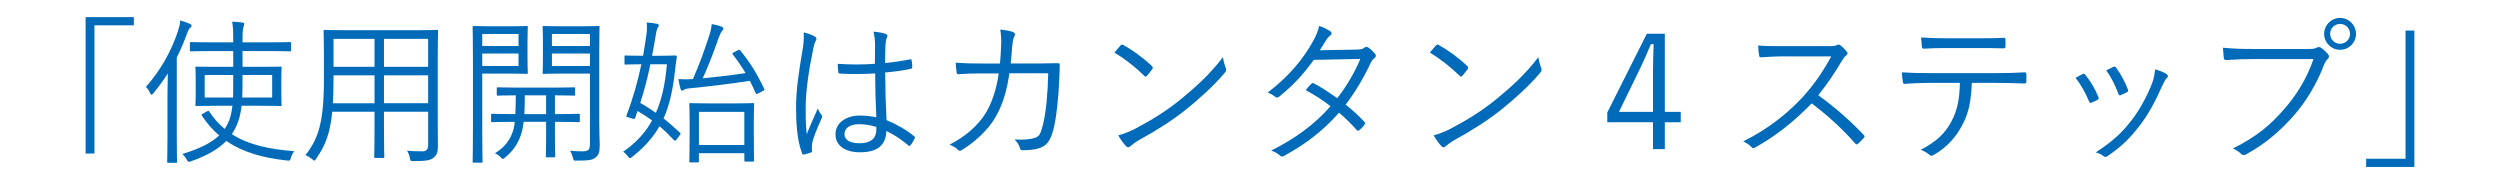
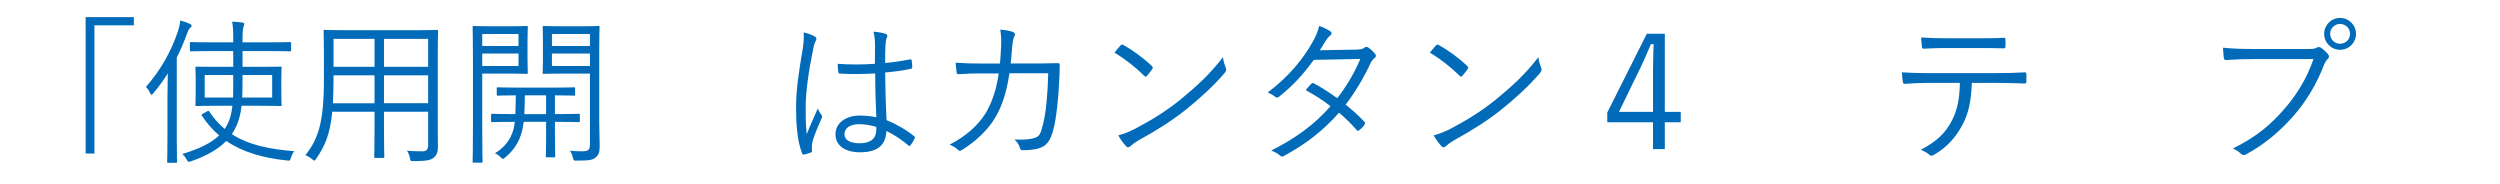
<svg xmlns="http://www.w3.org/2000/svg" version="1.1" id="レイヤー_1" x="0px" y="0px" width="584px" height="43px" viewBox="0 0 584 43" enable-background="new 0 0 584 43" xml:space="preserve">
  <g>
    <path fill="#016BB9" d="M31.269,4.002v1.914h-9.204v29.947H20V4.002H31.269z" />
    <path fill="#016BB9" d="M39.122,22.418c0-1.398,0.036-3.463,0.072-5.264c-0.954,1.543-2.101,3.091-3.349,4.604   c-0.186,0.221-0.336,0.365-0.444,0.365s-0.222-0.145-0.33-0.365c-0.294-0.703-0.63-1.104-0.995-1.44   c3.569-4.087,5.893-8.287,7.512-13.075c0.294-0.918,0.48-1.764,0.516-2.465c0.846,0.221,1.549,0.479,2.215,0.773   c0.294,0.144,0.438,0.258,0.438,0.438c0,0.222-0.107,0.335-0.329,0.516c-0.224,0.186-0.444,0.516-0.739,1.368   c-0.695,1.878-1.47,3.756-2.393,5.557v18.564c0,3.906,0.07,5.598,0.07,5.785c0,0.258-0.035,0.258-0.293,0.258h-1.729   c-0.258,0-0.294,0-0.294-0.258c0-0.223,0.072-1.879,0.072-5.785V22.418z M56.434,24.704c-0.109,0.96-0.258,1.842-0.48,2.652   c-0.402,1.513-0.99,2.797-1.801,3.979c4.015,2.58,8.91,3.535,14.583,3.979c-0.332,0.401-0.589,0.953-0.769,1.548   c-0.222,0.696-0.222,0.696-0.961,0.624c-5.562-0.589-10.278-1.914-14.143-4.566c-1.843,1.914-4.493,3.426-8.214,4.752   c-0.666,0.223-0.703,0.18-1.068-0.444c-0.258-0.479-0.588-0.917-0.996-1.253c3.979-1.213,6.781-2.574,8.618-4.345   c-1.471-1.255-2.833-2.76-4.015-4.566c-0.181-0.259-0.144-0.294,0.294-0.552l0.851-0.48c0.295-0.186,0.402-0.222,0.553,0.036   c1.067,1.62,2.279,2.945,3.605,4.05c0.63-0.953,1.105-1.949,1.404-3.125c0.181-0.703,0.294-1.477,0.402-2.287h-3.351   c-3.574,0-4.828,0.072-5.007,0.072c-0.259,0-0.294-0.036-0.294-0.294c0-0.187,0.072-0.845,0.072-2.796v-3.023   c0-1.987-0.072-2.617-0.072-2.834c0-0.221,0.035-0.258,0.294-0.258c0.18,0,1.434,0.037,5.007,0.037h3.537v-3.685h-4.68   c-3.721,0-4.973,0.072-5.154,0.072c-0.258,0-0.295-0.036-0.295-0.294v-1.584c0-0.258,0.037-0.295,0.295-0.295   c0.181,0,1.434,0.072,5.154,0.072h4.68V9.084c0-2.136-0.072-3.018-0.258-4.014c0.846,0.036,1.62,0.072,2.395,0.186   c0.294,0.037,0.443,0.145,0.443,0.33c0,0.258-0.113,0.48-0.185,0.701c-0.114,0.367-0.223,0.992-0.223,2.762v0.846h5.857   c3.756,0,5.01-0.072,5.195-0.072c0.259,0,0.295,0.037,0.295,0.295v1.584c0,0.258-0.036,0.294-0.295,0.294   c-0.186,0-1.439-0.072-5.195-0.072h-5.857v3.685h3.828c3.577,0,4.831-0.037,5.011-0.037c0.259,0,0.294,0.037,0.294,0.258   c0,0.217-0.072,0.847-0.072,2.834v3.023c0,1.951,0.072,2.609,0.072,2.796c0,0.258-0.035,0.294-0.294,0.294   c-0.18,0-1.434-0.072-5.011-0.072H56.434z M47.816,17.521v5.269h6.63c0.036-1.439,0.036-3.24,0.036-5.269H47.816z M63.578,17.521   h-6.924c0,2.028,0,3.792-0.072,5.269h6.996V17.521z" />
    <path fill="#016BB9" d="M96.771,7.062c3.721,0,5.047-0.077,5.268-0.077c0.259,0,0.295,0.036,0.295,0.295   c0,0.186-0.072,1.956-0.072,5.783V29.42c0,1.691,0.036,3.385,0.036,4.933c0,1.146-0.294,1.956-1.068,2.543   c-0.702,0.517-1.619,0.739-4.565,0.739c-0.774,0-0.774,0-0.925-0.739c-0.107-0.63-0.329-1.182-0.659-1.698   c1.248,0.115,2.058,0.15,3.643,0.15c0.923,0,1.289-0.479,1.289-1.477v-7.77H89.697v4.387c0,4.158,0.078,5.891,0.078,6.113   c0,0.259-0.036,0.294-0.295,0.294h-1.77c-0.258,0-0.294-0.035-0.294-0.294c0-0.223,0.072-1.955,0.072-6.113v-4.387h-9.87   c-0.518,5.341-1.734,8.028-3.757,10.98c-0.222,0.295-0.294,0.439-0.443,0.439c-0.108,0-0.259-0.109-0.517-0.368   c-0.517-0.407-1.032-0.702-1.549-0.923c2.947-3.721,4.314-7.513,4.314-17.641v-5.527c0-3.827-0.078-5.598-0.078-5.783   c0-0.259,0.037-0.295,0.295-0.295c0.222,0,1.512,0.077,5.232,0.077H96.771z M87.489,17.593h-9.577v0.997   c0,2.099-0.071,3.941-0.148,5.525h9.725V17.593z M87.489,9.084h-9.577v6.523h9.577V9.084z M100.012,9.084H89.697v6.523h10.314   V9.084z M100.012,17.593H89.697v6.522h10.314V17.593z" />
    <path fill="#016BB9" d="M123.226,13.579c0,2.287,0.072,3.205,0.072,3.391c0,0.258-0.036,0.293-0.294,0.293   c-0.186,0-1.104-0.07-3.684-0.07h-6.668v12.853c0,5.269,0.072,7.44,0.072,7.663c0,0.258-0.035,0.293-0.293,0.293h-1.734   c-0.257,0-0.294-0.035-0.294-0.293c0-0.223,0.078-2.395,0.078-7.663v-15.95c0-5.268-0.078-7.511-0.078-7.734   c0-0.258,0.037-0.293,0.294-0.293c0.221,0,1.439,0.072,4.164,0.072h4.459c2.579,0,3.498-0.072,3.684-0.072   c0.258,0,0.294,0.035,0.294,0.293c0,0.224-0.072,1.141-0.072,3.392V13.579z M121.125,7.945h-8.473v2.796h8.473V7.945z    M121.125,12.511h-8.473v2.911h8.473V12.511z M135.454,28.237c0,0.259-0.041,0.296-0.294,0.296c-0.186,0-1.403-0.072-5.01-0.072   h-0.516v3.942c0,2.725,0.071,3.828,0.071,4.049c0,0.259-0.036,0.295-0.294,0.295h-1.619c-0.258,0-0.295-0.036-0.295-0.295   c0-0.221,0.072-1.324,0.072-4.049V28.46h-5.232c-0.258,1.913-0.517,2.874-1.104,4.2c-0.703,1.548-1.807,2.982-3.277,4.164   c-0.222,0.18-0.371,0.294-0.479,0.294c-0.149,0-0.294-0.15-0.589-0.443c-0.407-0.409-0.846-0.702-1.289-0.883   c1.584-0.923,2.873-2.178,3.684-3.833c0.553-1.105,0.883-2.281,0.954-3.499h-0.216c-3.612,0-4.79,0.072-5.011,0.072   c-0.258,0-0.293-0.037-0.293-0.296v-1.361c0-0.258,0.035-0.293,0.293-0.293c0.221,0,1.398,0.072,5.011,0.072h0.366   c0.036-1.141,0.107-2.574,0.107-4.381c-2.945,0-4.014,0.072-4.122,0.072c-0.294,0-0.33-0.037-0.33-0.295v-1.362   c0-0.258,0.036-0.293,0.33-0.293c0.145,0,1.29,0.072,4.752,0.072h8.175c3.464,0,4.606-0.072,4.792-0.072   c0.216,0,0.252,0.035,0.252,0.293v1.362c0,0.258-0.036,0.295-0.252,0.295c-0.187,0-1.291-0.072-4.458-0.072v4.381h0.516   c3.606,0,4.824-0.072,5.01-0.072c0.253,0,0.294,0.035,0.294,0.293V28.237z M127.57,22.274h-4.975c0,1.729-0.035,3.168-0.107,4.381   h5.082V22.274z M139.984,28.646c0,2.022,0.109,3.942,0.109,5.341c0,1.619-0.259,2.244-0.959,2.796   c-0.698,0.595-1.507,0.739-4.455,0.739c-0.701,0-0.665,0-0.845-0.697c-0.187-0.703-0.372-1.146-0.667-1.627   c0.96,0.115,1.807,0.15,2.689,0.15c1.619,0,1.955-0.293,1.955-1.77V17.192h-6.744c-2.874,0-3.792,0.07-3.979,0.07   c-0.294,0-0.33-0.035-0.33-0.293c0-0.186,0.072-0.887,0.072-3.168V9.529c0-2.249-0.072-2.945-0.072-3.169   c0-0.258,0.036-0.293,0.33-0.293c0.187,0,1.104,0.072,3.979,0.072h4.717c2.838,0,3.792-0.072,3.978-0.072   c0.259,0,0.294,0.035,0.294,0.293c0,0.224-0.072,1.693-0.072,5.27V28.646z M137.812,7.945h-8.881v2.796h8.881V7.945z    M137.812,12.511h-8.881v2.911h8.881V12.511z" />
-     <path fill="#016BB9" d="M154.021,13.028c2.725,0,3.537-0.072,3.721-0.072c0.26,0,0.404,0.145,0.367,0.402   c-0.184,0.924-0.259,1.841-0.33,2.357c-0.517,4.86-1.289,8.695-2.766,11.935c1.217,0.996,2.473,2.063,3.833,3.354   c0.224,0.181,0.147,0.366-0.112,0.659l-0.625,0.847c-0.295,0.408-0.443,0.443-0.663,0.223c-1.177-1.255-2.284-2.322-3.388-3.24   c-1.508,2.652-3.572,4.938-6.448,7.218c-0.181,0.15-0.331,0.258-0.438,0.258c-0.15,0-0.295-0.144-0.553-0.517   c-0.294-0.4-0.666-0.773-1.068-0.995c2.91-2.022,5.155-4.345,6.775-7.327c-1.068-0.773-2.172-1.475-3.389-2.208l-0.552,1.579   c-0.073,0.258-0.146,0.371-0.626,0.221l-0.918-0.293c-0.594-0.145-0.594-0.18-0.48-0.516c1.548-4.015,2.652-8.064,3.462-11.899   c-2.651,0-3.462,0.078-3.684,0.078s-0.259-0.036-0.259-0.294v-1.549c0-0.258,0.037-0.293,0.259-0.293s1.032,0.072,3.719,0.072   h0.368c0.295-1.693,0.551-3.354,0.775-4.896c0.111-0.703,0.184-1.807,0.072-2.875c0.771,0.037,1.695,0.145,2.392,0.295   c0.261,0.071,0.444,0.186,0.444,0.365c0,0.15-0.107,0.33-0.256,0.553c-0.225,0.335-0.296,0.773-0.44,1.584   c-0.3,1.698-0.556,3.354-0.888,4.975H154.021z M151.922,15.013c-0.627,3.097-1.4,6.079-2.355,9.024   c1.287,0.738,2.504,1.512,3.647,2.322c1.36-3.054,2.173-6.703,2.576-11.347H151.922z M172.367,11.737   c0.328-0.145,0.366-0.145,0.553,0.035c2.465,3.025,3.938,5.527,5.596,8.954c0.148,0.259,0.111,0.294-0.368,0.552l-0.919,0.48   c-0.518,0.258-0.589,0.258-0.701,0c-0.439-0.997-0.883-1.957-1.364-2.875c-4.271,0.666-9.169,1.254-13.92,1.734   c-1.068,0.108-1.253,0.217-1.404,0.33c-0.146,0.107-0.292,0.223-0.514,0.223c-0.11,0-0.295-0.15-0.367-0.444   c-0.188-0.589-0.367-1.513-0.479-2.25c1.252,0.077,2.393,0.077,3.389,0c1.619-3.721,2.725-6.812,3.83-10.237   c0.334-0.959,0.514-1.951,0.553-2.616c0.885,0.149,1.545,0.331,2.173,0.552c0.44,0.186,0.552,0.295,0.552,0.517   s-0.146,0.409-0.328,0.589c-0.224,0.221-0.552,0.959-0.74,1.475c-1.215,3.463-2.319,6.409-3.756,9.541   c3.465-0.33,6.849-0.737,10.017-1.219c-0.845-1.396-1.8-2.832-2.979-4.344c-0.188-0.258-0.148-0.294,0.291-0.552L172.367,11.737z    M176.088,31.185c0,5.231,0.072,6.078,0.072,6.3c0,0.223-0.037,0.258-0.332,0.258h-1.661c-0.256,0-0.292-0.035-0.292-0.258v-1.692   h-10.607v1.843c0,0.258-0.037,0.293-0.297,0.293h-1.656c-0.256,0-0.297-0.035-0.297-0.293c0-0.186,0.076-1.033,0.076-6.301v-2.91   c0-2.91-0.076-3.828-0.076-4.051c0-0.258,0.041-0.293,0.297-0.293c0.22,0,1.252,0.072,4.383,0.072h5.781   c3.133,0,4.166-0.072,4.35-0.072c0.295,0,0.332,0.035,0.332,0.293c0,0.181-0.072,1.141-0.072,3.57V31.185z M173.875,26.138h-10.607   v7.733h10.607V26.138z" />
    <path fill="#016BB9" d="M190.345,8.534c0.441,0.293,0.479,0.586,0.22,0.995c-0.22,0.366-0.403,0.919-0.588,1.843   c-1.104,5.304-1.768,10.164-1.768,13.59c0,2.101-0.037,4.015,0.256,6.373c0.775-1.992,1.62-3.834,2.58-6.006   c0.256,0.701,0.552,1.104,0.848,1.512c0.221,0.33,0.184,0.516,0.036,0.81c-1.252,2.802-2.062,4.86-2.212,5.819   c-0.072,0.661-0.108,1.219-0.035,1.658c0.074,0.258,0,0.371-0.186,0.479c-0.443,0.187-1.104,0.367-1.655,0.48   c-0.26,0.072-0.372,0-0.48-0.294c-1.214-3.097-1.399-7.368-1.399-10.759c0-4.049,0.627-8.178,1.584-13.812   c0.184-1.211,0.296-2.617,0.184-3.648C188.649,7.758,189.828,8.203,190.345,8.534z M204.449,17.155   c-2.611,0.145-5.305,0.217-8.211,0.037c-0.222,0-0.369-0.037-0.405-0.336c-0.072-0.517-0.147-1.285-0.147-1.95   c3.056,0.222,6.004,0.186,8.691,0c0-1.362,0.036-2.761,0.036-4.236c0-1.033-0.071-2.028-0.367-3.276   c1.216,0.107,2.063,0.258,2.84,0.516c0.256,0.108,0.403,0.258,0.403,0.438c0,0.188-0.039,0.295-0.147,0.516   c-0.184,0.337-0.256,1.07-0.296,1.771c-0.072,1.29-0.072,2.58-0.072,4.087c1.912-0.181,3.904-0.476,5.82-0.847   c0.293-0.072,0.328,0,0.365,0.258c0.074,0.408,0.149,1.032,0.149,1.477c0,0.258-0.11,0.402-0.259,0.438   c-1.88,0.443-4.088,0.701-6.076,0.889c0.036,4.309,0.148,7.806,0.328,11.123c2.396,0.991,4.572,2.245,6.484,3.793   c0.188,0.145,0.188,0.223,0.076,0.48c-0.224,0.516-0.592,1.139-0.996,1.62c-0.148,0.222-0.296,0.18-0.439,0.036   c-1.62-1.362-3.244-2.467-5.161-3.391c-0.144,3.24-1.987,4.975-6.147,4.975c-3.465,0-5.748-1.513-5.748-4.2   c0-2.725,2.541-4.38,5.672-4.38c1.18,0,2.688,0.144,3.867,0.401C204.562,24.338,204.449,20.948,204.449,17.155z M204.709,29.643   c-1.398-0.408-2.723-0.632-4.016-0.632c-2.063,0-3.424,0.847-3.424,2.359c0,1.325,1.324,2.099,3.535,2.099   c2.615,0,3.904-1.182,3.904-3.131V29.643z" />
    <path fill="#016BB9" d="M233.592,14.833c0.111-1.362,0.221-2.473,0.26-3.942c0.072-1.397,0.035-2.652-0.188-3.979   c1.256,0.108,2.212,0.295,2.949,0.553c0.515,0.186,0.627,0.552,0.295,1.139c-0.256,0.48-0.369,1.363-0.48,2.432   c-0.074,1.29-0.184,2.357-0.328,3.798h6.261c1.584,0,3.092-0.078,4.64-0.078c0.477,0,0.553,0.078,0.553,0.443   c0,0.812-0.037,2.028-0.111,3.392c-0.145,4.121-0.697,9.096-1.361,11.64c-0.739,2.761-1.584,3.828-3.392,4.417   c-0.845,0.293-2.392,0.443-3.829,0.443c-0.331,0-0.516-0.15-0.587-0.443c-0.224-0.848-0.628-1.436-1.292-2.059   c2.283,0.107,3.719-0.041,4.717-0.371c1.067-0.367,1.328-0.739,1.915-3.02c0.737-2.874,1.14-7.254,1.253-12.084H235.8   c-0.624,4.271-1.656,7.59-3.312,10.35c-1.512,2.652-4.533,5.6-7.809,7.592c-0.332,0.222-0.629,0.258-0.885-0.037   c-0.403-0.479-1.18-0.923-1.987-1.219c3.9-1.985,6.7-4.564,8.472-7.402c1.396-2.359,2.505-5.449,3.021-9.242h-4.313   c-1.655,0-3.279,0.037-5.079,0.18c-0.337,0.037-0.373-0.072-0.445-0.479c-0.071-0.517-0.184-1.471-0.22-2.208   c2.06,0.149,3.757,0.186,5.708,0.186H233.592z" />
    <path fill="#016BB9" d="M261.774,10.597c0.26-0.259,0.444-0.222,0.663-0.071c2.061,1.139,4.497,2.867,6.633,4.896   c0.256,0.258,0.293,0.406,0.107,0.701c-0.295,0.438-0.959,1.284-1.252,1.584c-0.221,0.258-0.332,0.294-0.588,0.036   c-2.175-2.136-4.604-4.015-7-5.455C260.818,11.702,261.369,11.036,261.774,10.597z M265.09,30.116   c3.98-2.1,7.221-4.086,10.645-6.847c3.721-3.059,6.776-5.783,9.945-9.911c0.148,1.031,0.371,1.733,0.628,2.43   c0.22,0.48,0.184,0.773-0.257,1.289c-2.472,2.91-5.711,5.857-8.952,8.473c-3.132,2.508-6.816,4.861-11.053,7.184   c-0.991,0.588-1.691,1.139-2.024,1.439c-0.367,0.33-0.663,0.33-0.995-0.042c-0.552-0.589-1.216-1.47-1.804-2.502   C262.661,31.22,263.766,30.782,265.09,30.116z" />
    <path fill="#016BB9" d="M316.695,11.592c1.259-0.041,1.667-0.148,1.954-0.407c0.337-0.294,0.626-0.294,0.997-0.072   c0.48,0.294,1.14,0.955,1.583,1.471c0.302,0.372,0.217,0.702-0.143,0.995c-0.336,0.258-0.588,0.516-0.889,1.104   c-1.584,3.427-3.647,6.889-5.856,9.763c1.476,1.176,2.988,2.502,4.418,4.05c0.227,0.223,0.119,0.408-0.038,0.667   c-0.252,0.438-0.803,0.953-1.211,1.248c-0.3,0.221-0.409,0.186-0.589-0.037c-1.247-1.434-2.725-2.873-4.128-4.05   c-3.792,4.308-7.85,7.368-12.78,10.056c-0.408,0.223-0.661,0.296-0.997-0.035c-0.588-0.516-1.284-0.888-2.063-1.182   c5.605-2.797,10.128-6.078,13.85-10.351c-1.547-1.248-3.601-2.575-5.779-3.757c0.402-0.552,0.811-1.031,1.289-1.471   c0.183-0.186,0.301-0.258,0.589-0.113c1.657,0.847,3.722,2.215,5.484,3.463c2.063-2.616,4.093-6.037,5.378-9.169l-10.862,0.222   c-2.543,3.463-4.524,5.67-8.027,8.545c-0.373,0.293-0.625,0.366-0.962,0.107c-0.479-0.402-1.066-0.737-1.763-1.031   c5.076-3.864,8.316-7.92,10.537-11.899c0.84-1.506,1.175-2.429,1.464-3.642c0.887,0.258,1.847,0.737,2.615,1.248   c0.445,0.301,0.336,0.738-0.07,1.031c-0.446,0.336-0.806,0.812-1.069,1.255c-0.408,0.702-0.733,1.254-1.319,2.136L316.695,11.592z" />
    <path fill="#016BB9" d="M335.457,10.597c0.252-0.259,0.443-0.222,0.658-0.071c2.064,1.139,4.5,2.867,6.637,4.896   c0.253,0.258,0.288,0.406,0.108,0.701c-0.299,0.438-0.96,1.284-1.261,1.584c-0.215,0.258-0.324,0.294-0.588,0.036   c-2.172-2.136-4.596-4.015-6.995-5.455C334.495,11.702,335.048,11.036,335.457,10.597z M338.768,30.116   c3.984-2.1,7.224-4.086,10.645-6.847c3.721-3.059,6.78-5.783,9.948-9.911c0.145,1.031,0.365,1.733,0.626,2.43   c0.215,0.48,0.18,0.773-0.261,1.289c-2.464,2.91-5.705,5.857-8.945,8.473c-3.132,2.508-6.815,4.861-11.053,7.184   c-0.995,0.588-1.69,1.139-2.027,1.439c-0.373,0.33-0.66,0.33-0.996-0.042c-0.552-0.589-1.212-1.47-1.801-2.502   C336.332,31.22,337.448,30.782,338.768,30.116z" />
    <path fill="#016BB9" d="M388.901,26.138h3.719v2.43h-3.719v6.265h-2.76v-6.265H375.46v-2.28l9.243-18.414h4.198V26.138z    M386.142,16.784c0-2.136,0.072-4.086,0.147-6.48h-0.629c-0.875,2.022-1.655,3.9-2.579,5.779l-4.896,10.056h7.957V16.784z" />
-     <path fill="#016BB9" d="M427.102,10.784c1.261,0,1.657-0.043,2.102-0.301c0.227-0.145,0.479-0.072,0.742,0.114   c0.517,0.401,1.069,0.954,1.502,1.512c0.227,0.294,0.156,0.552-0.181,0.847c-0.373,0.293-0.695,0.732-1.068,1.361   c-1.621,2.76-3.493,5.485-5.447,7.92c3.791,2.762,7.213,5.707,10.571,9.241c0.325,0.3,0.325,0.409,0.035,0.774   c-0.406,0.48-0.887,0.924-1.331,1.326c-0.252,0.221-0.396,0.221-0.66-0.072c-3.096-3.534-6.589-6.666-10.163-9.354   c-4.201,4.343-8.618,7.77-13.154,10.277c-0.407,0.217-0.624,0.258-0.924-0.077c-0.468-0.554-1.141-0.919-1.908-1.327   c5.557-2.76,9.912-6.15,13.549-9.978c2.399-2.545,4.827-5.821,7.009-9.872h-11.088c-2.066,0-3.649,0.109-5.305,0.217   c-0.336,0-0.373-0.107-0.445-0.402c-0.108-0.516-0.227-1.619-0.227-2.357c1.812,0.15,3.432,0.15,5.713,0.15H427.102z" />
    <path fill="#016BB9" d="M460.624,19.364c-0.18,4.2-0.696,6.996-2.207,9.799c-1.548,2.982-3.685,5.268-6.517,6.924   c-0.48,0.293-0.815,0.438-1.141,0.107c-0.552-0.516-1.296-0.881-2.064-1.211c3.685-1.92,5.713-3.835,7.224-6.746   c1.356-2.536,1.838-5.267,1.91-8.873h-7.514c-1.836,0-3.757,0.107-5.305,0.221c-0.406,0.037-0.443-0.113-0.516-0.551   c-0.107-0.594-0.18-1.513-0.215-2.137c2.136,0.145,3.972,0.18,6.035,0.18h15.949c2.545,0,4.417-0.035,6.708-0.18   c0.324,0,0.396,0.145,0.396,0.589v1.548c0,0.365-0.145,0.475-0.475,0.475c-2.141-0.072-4.229-0.145-6.593-0.145H460.624z    M454.695,11.221c-1.62,0-3.455,0.035-5.267,0.15c-0.36,0.035-0.433-0.115-0.48-0.48c-0.073-0.588-0.144-1.435-0.181-2.137   c2.172,0.145,4.272,0.186,5.928,0.186h7.154c1.942,0,4.271,0,6.215-0.113c0.336-0.035,0.408,0.113,0.408,0.48   c0.035,0.479,0.035,1.031,0,1.477c0,0.438-0.072,0.51-0.443,0.51c-1.979-0.072-4.272-0.072-6.18-0.072H454.695z" />
-     <path fill="#016BB9" d="M486.49,17.299c0.301-0.145,0.445-0.072,0.66,0.187c1.224,1.548,2.221,3.168,3.023,5.153   c0.145,0.372,0.145,0.444-0.18,0.667c-0.479,0.294-0.925,0.474-1.403,0.659c-0.336,0.15-0.48,0-0.588-0.293   c-0.776-1.843-1.885-3.906-3.169-5.49C485.495,17.816,486.046,17.521,486.49,17.299z M506.16,17.334   c0.336,0.259,0.371,0.589,0.035,0.889c-0.371,0.33-0.624,0.811-1.067,1.764c-1.585,3.613-3.348,6.889-5.412,9.506   c-2.28,2.945-4.417,4.974-7.44,6.996c-0.264,0.187-0.589,0.258-0.817,0.035c-0.551-0.438-1.14-0.731-1.907-0.918   c3.829-2.502,5.965-4.421,8.244-7.332c1.993-2.538,3.841-5.893,5.017-9.061c0.326-0.953,0.479-1.764,0.624-3.018   C504.36,16.454,505.571,16.897,506.16,17.334z M493.716,15.608c0.252-0.113,0.438-0.078,0.623,0.221   c1.032,1.398,2.064,3.277,2.76,5.119c0.107,0.295,0.037,0.438-0.252,0.588c-0.408,0.223-0.925,0.48-1.476,0.701   c-0.264,0.109-0.371,0-0.516-0.335c-0.78-2.022-1.586-3.757-2.844-5.448C492.791,16.045,493.27,15.788,493.716,15.608z" />
    <path fill="#016BB9" d="M526.313,13.801c-2.172,0-4.2,0.072-6.192,0.223c-0.432,0.035-0.588-0.115-0.66-0.593   c-0.035-0.512-0.143-1.659-0.181-2.282c2.281,0.223,4.346,0.295,7.07,0.295h13.044c1.067,0,1.429-0.109,1.835-0.331   c0.302-0.186,0.661-0.149,0.96,0.036c0.626,0.443,1.214,0.996,1.657,1.512c0.3,0.402,0.264,0.811-0.109,1.141   c-0.334,0.293-0.551,0.66-0.814,1.254c-1.766,4.674-4.345,8.84-7.213,12.079c-2.988,3.354-6.373,6.372-10.945,8.88   c-0.443,0.295-0.924,0.295-1.247-0.078c-0.445-0.438-1.141-0.918-1.921-1.248c5.641-2.801,8.81-5.561,11.905-9.102   c2.76-3.092,5.377-7.182,6.925-11.785H526.313z M550.363,7.909c0,2.059-1.657,3.721-3.722,3.721c-2.061,0-3.719-1.662-3.719-3.721   c0-2.064,1.658-3.72,3.719-3.72C548.706,4.189,550.363,5.844,550.363,7.909z M544.326,7.909c0,1.29,1.031,2.316,2.315,2.316   c1.296,0,2.328-1.026,2.328-2.316s-1.032-2.322-2.328-2.322C545.357,5.586,544.326,6.619,544.326,7.909z" />
-     <path fill="#016BB9" d="M552.732,38.997v-1.914h9.203V7.135H564v31.861H552.732z" />
  </g>
</svg>